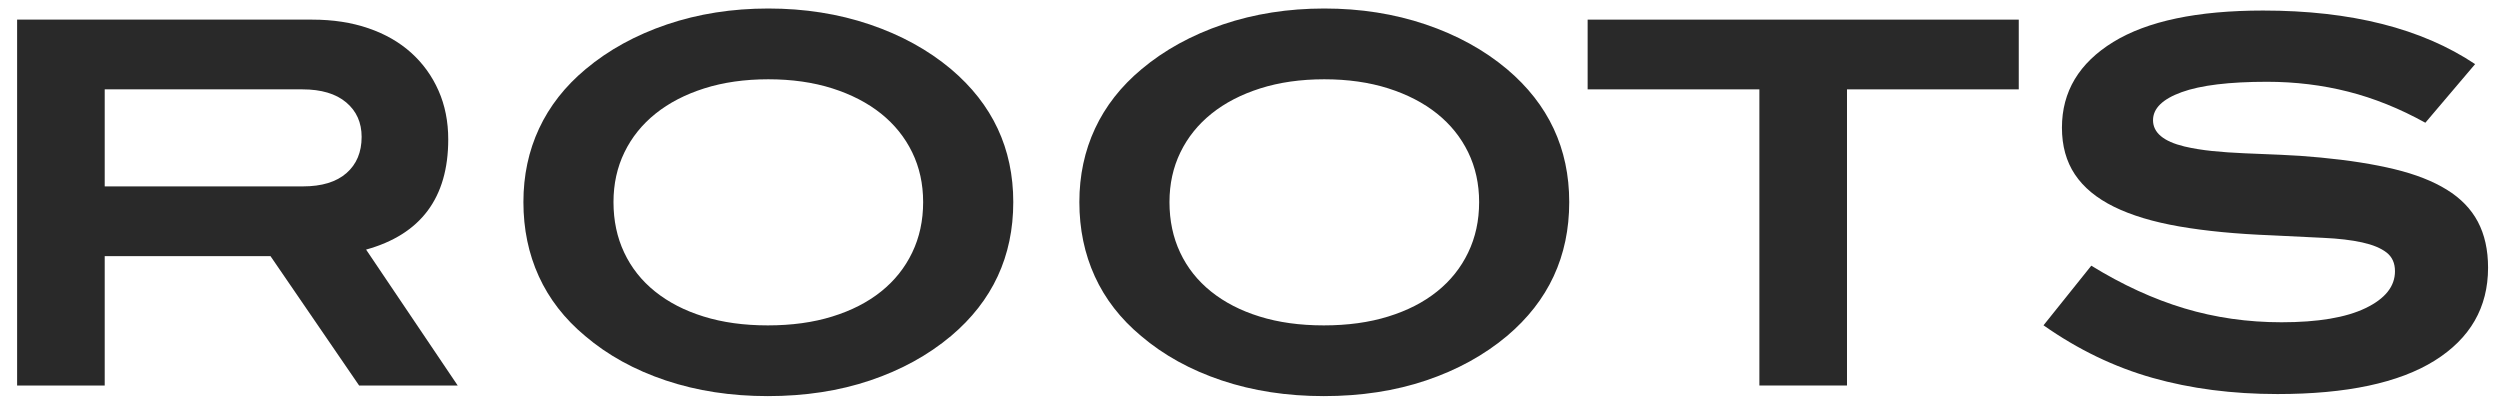
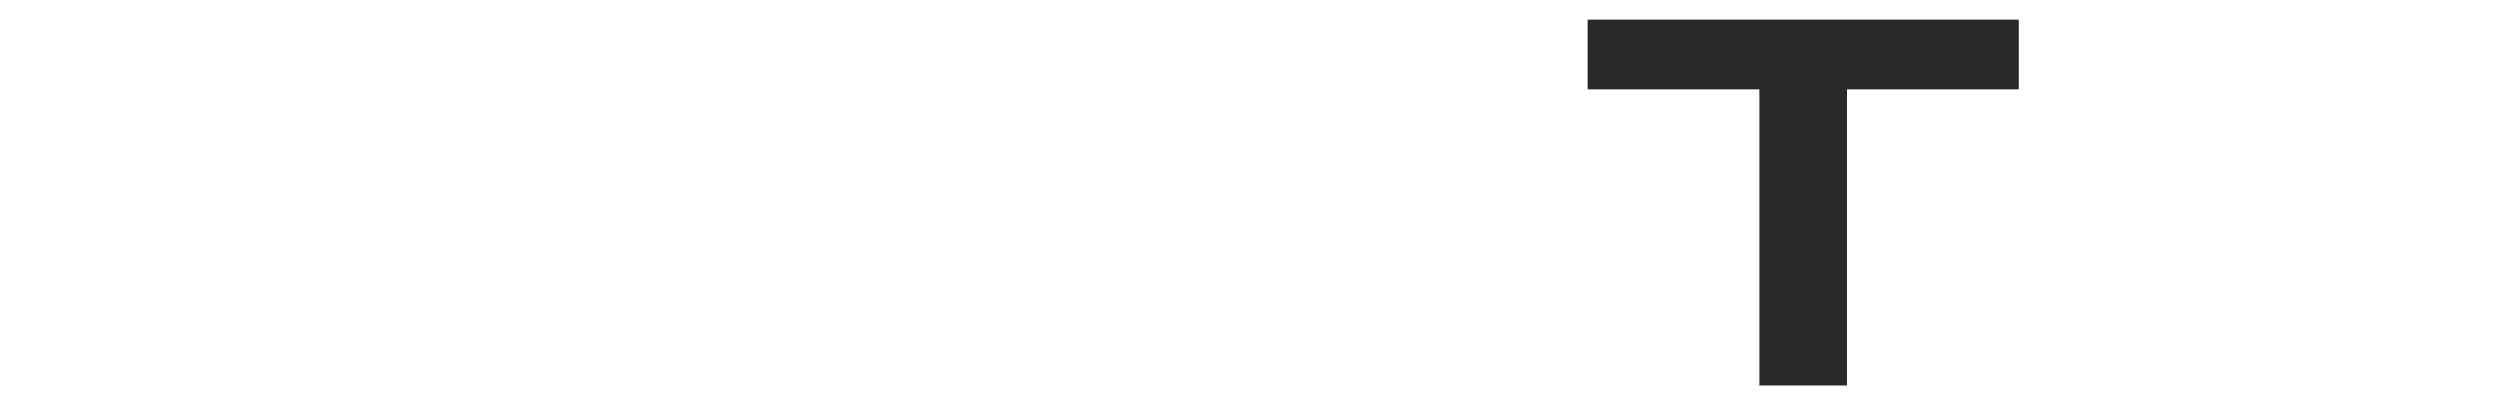
<svg xmlns="http://www.w3.org/2000/svg" width="129" height="21" viewBox="0 0 129 21" fill="none">
-   <path d="M18.53 19.892L13.958 13.217H5.403V19.892H0.883V1.013H16.115C17.177 1.013 18.14 1.16 19.005 1.456C19.87 1.752 20.606 2.174 21.215 2.721C21.822 3.268 22.294 3.921 22.628 4.677C22.962 5.432 23.129 6.271 23.129 7.193C23.129 10.202 21.715 12.096 18.89 12.879L23.617 19.892H18.53ZM15.628 9.618C16.604 9.618 17.354 9.39 17.876 8.934C18.399 8.477 18.66 7.853 18.66 7.063C18.66 6.325 18.395 5.732 17.864 5.284C17.333 4.836 16.579 4.611 15.604 4.611H5.403V9.618H15.628Z" fill="#292929" />
-   <path d="M52.285 10.427C52.285 13.226 51.215 15.53 49.073 17.337C47.891 18.327 46.5 19.092 44.899 19.631C43.298 20.17 41.538 20.439 39.62 20.439C37.72 20.439 35.964 20.17 34.354 19.631C32.743 19.092 31.357 18.327 30.193 17.337C29.131 16.451 28.335 15.424 27.804 14.26C27.273 13.096 27.008 11.819 27.008 10.427C27.008 9.053 27.277 7.789 27.816 6.633C28.355 5.477 29.156 4.455 30.218 3.569C31.4 2.578 32.8 1.809 34.418 1.26C36.037 0.713 37.779 0.439 39.646 0.439C41.512 0.439 43.256 0.713 44.874 1.26C46.493 1.808 47.892 2.577 49.075 3.569C51.213 5.377 52.285 7.663 52.285 10.427ZM47.634 10.427C47.634 9.488 47.445 8.633 47.069 7.859C46.693 7.085 46.156 6.42 45.464 5.864C44.77 5.309 43.931 4.874 42.946 4.56C41.961 4.248 40.861 4.091 39.645 4.091C38.428 4.091 37.328 4.248 36.343 4.56C35.358 4.873 34.519 5.308 33.826 5.864C33.132 6.421 32.597 7.085 32.221 7.859C31.845 8.633 31.656 9.488 31.656 10.427C31.656 11.383 31.839 12.252 32.209 13.034C32.577 13.816 33.107 14.485 33.801 15.042C34.495 15.599 35.329 16.03 36.306 16.332C37.282 16.637 38.387 16.79 39.62 16.79C40.853 16.79 41.961 16.638 42.946 16.332C43.931 16.028 44.77 15.598 45.464 15.042C46.158 14.487 46.693 13.817 47.069 13.034C47.446 12.252 47.634 11.383 47.634 10.427Z" fill="#292929" />
-   <path d="M80.972 10.427C80.972 13.226 79.902 15.53 77.761 17.337C76.579 18.327 75.187 19.092 73.586 19.631C71.986 20.17 70.225 20.439 68.308 20.439C66.407 20.439 64.652 20.17 63.041 19.631C61.431 19.092 60.045 18.327 58.881 17.337C57.819 16.451 57.023 15.424 56.492 14.26C55.961 13.096 55.695 11.819 55.695 10.427C55.695 9.053 55.965 7.789 56.504 6.633C57.043 5.477 57.843 4.455 58.905 3.569C60.087 2.578 61.487 1.809 63.106 1.26C64.724 0.713 66.467 0.439 68.334 0.439C70.2 0.439 71.943 0.713 73.562 1.26C75.18 1.808 76.58 2.577 77.762 3.569C79.902 5.377 80.972 7.663 80.972 10.427ZM76.323 10.427C76.323 9.488 76.134 8.633 75.758 7.859C75.381 7.085 74.846 6.42 74.153 5.864C73.459 5.309 72.62 4.874 71.635 4.56C70.65 4.248 69.55 4.091 68.334 4.091C67.117 4.091 66.017 4.248 65.032 4.56C64.047 4.873 63.208 5.308 62.515 5.864C61.821 6.421 61.286 7.085 60.91 7.859C60.533 8.633 60.345 9.488 60.345 10.427C60.345 11.383 60.528 12.252 60.897 13.034C61.265 13.816 61.796 14.485 62.49 15.042C63.184 15.599 64.018 16.03 64.994 16.332C65.969 16.637 67.075 16.79 68.308 16.79C69.54 16.79 70.649 16.638 71.634 16.332C72.619 16.028 73.458 15.598 74.151 15.042C74.845 14.487 75.38 13.817 75.756 13.034C76.134 12.252 76.323 11.383 76.323 10.427Z" fill="#292929" />
  <path d="M95.305 4.611V19.892H90.784V4.611H81.922V1.013H104.168V4.611H95.305Z" fill="#292929" />
-   <path d="M125.148 6.333C123.829 5.602 122.502 5.068 121.166 4.729C119.831 4.39 118.434 4.22 116.98 4.22C115.027 4.22 113.559 4.399 112.574 4.755C111.589 5.112 111.096 5.594 111.096 6.202C111.096 6.845 111.635 7.298 112.715 7.558C113.159 7.662 113.64 7.74 114.153 7.793C114.666 7.845 115.219 7.884 115.81 7.909C116.401 7.936 117.026 7.962 117.686 7.987C118.345 8.013 119.035 8.061 119.753 8.13C121.209 8.269 122.476 8.469 123.555 8.73C124.635 8.991 125.534 9.343 126.252 9.786C126.972 10.229 127.507 10.781 127.857 11.441C128.207 12.102 128.384 12.893 128.384 13.813C128.384 15.865 127.463 17.463 125.623 18.612C123.781 19.759 121.08 20.333 117.519 20.333C115.19 20.333 113.04 20.055 111.071 19.498C109.103 18.943 107.227 18.038 105.445 16.786L107.911 13.709C109.52 14.7 111.122 15.434 112.715 15.912C114.307 16.39 115.977 16.629 117.724 16.629C119.608 16.629 121.054 16.386 122.065 15.898C123.075 15.412 123.581 14.777 123.581 13.994C123.581 13.577 123.436 13.255 123.145 13.029C122.853 12.802 122.433 12.629 121.886 12.508C121.337 12.387 120.67 12.308 119.883 12.273C119.095 12.238 118.204 12.195 117.211 12.143C115.395 12.073 113.811 11.92 112.459 11.686C111.106 11.451 109.98 11.112 109.081 10.669C108.182 10.226 107.51 9.669 107.064 8.999C106.618 8.33 106.396 7.526 106.396 6.587C106.396 4.727 107.279 3.254 109.042 2.168C110.805 1.087 113.382 0.544 116.773 0.544C121.311 0.544 124.959 1.466 127.716 3.308L125.148 6.333Z" fill="#292929" />
</svg>